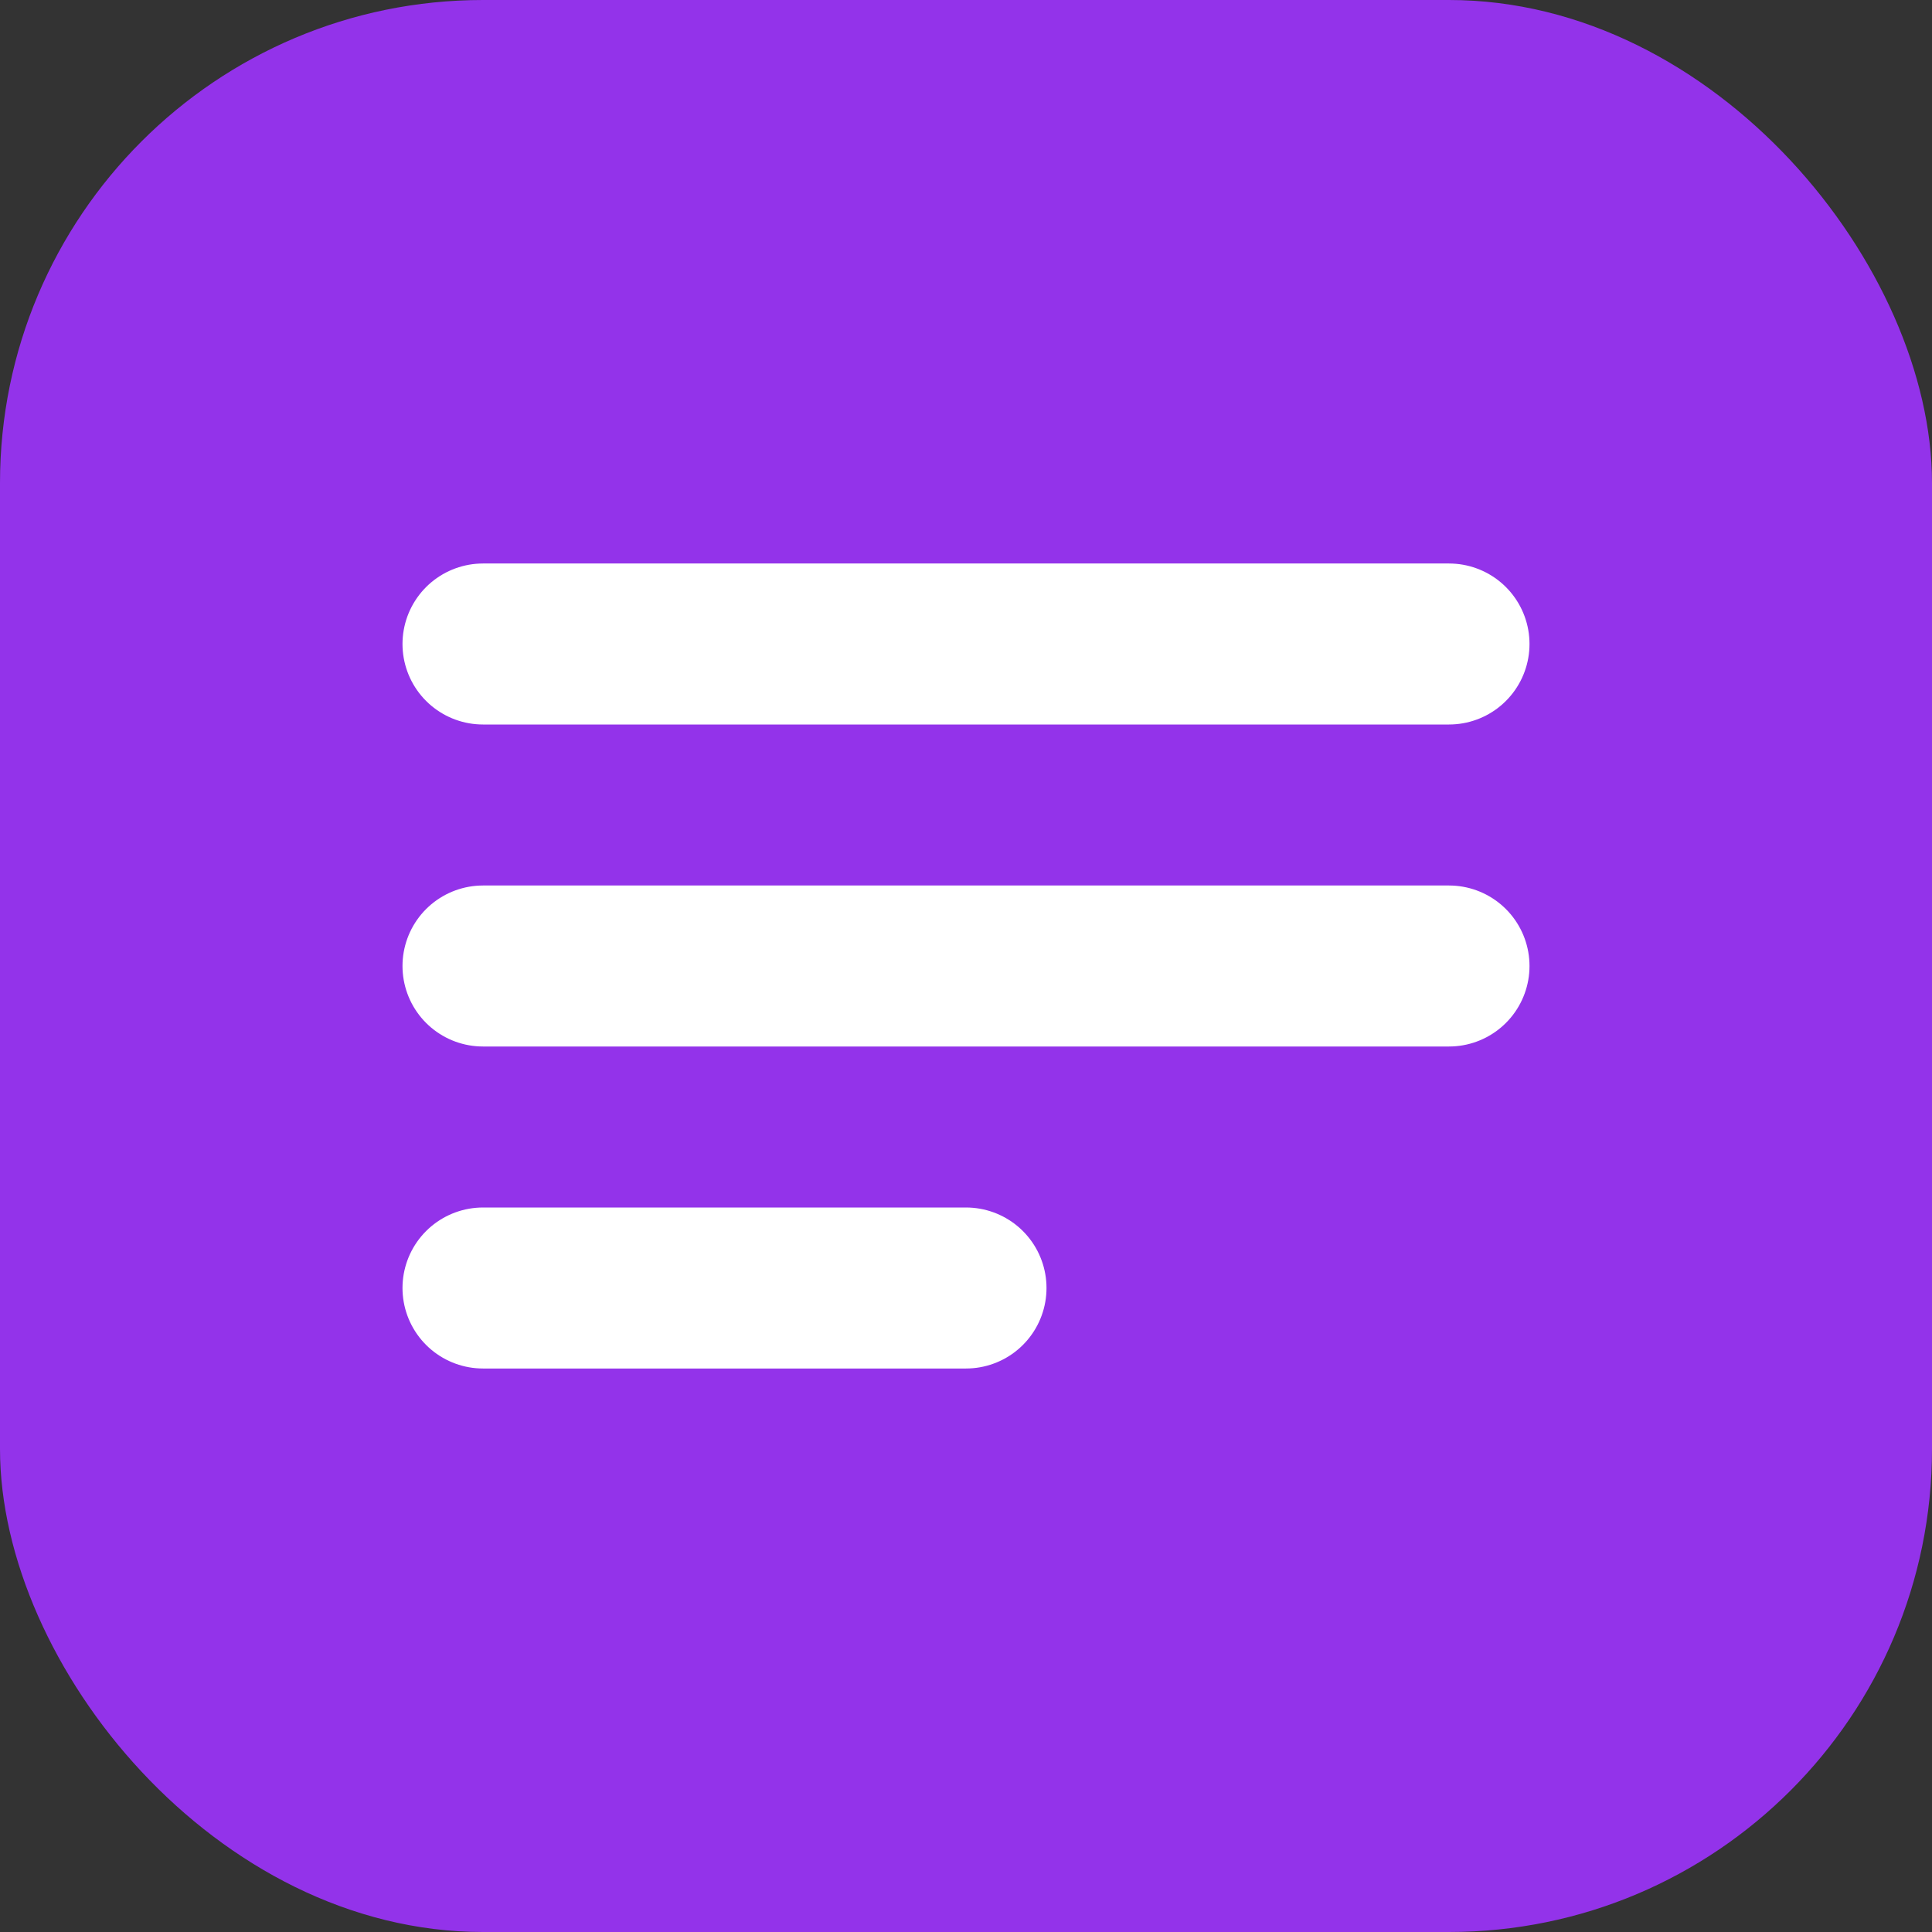
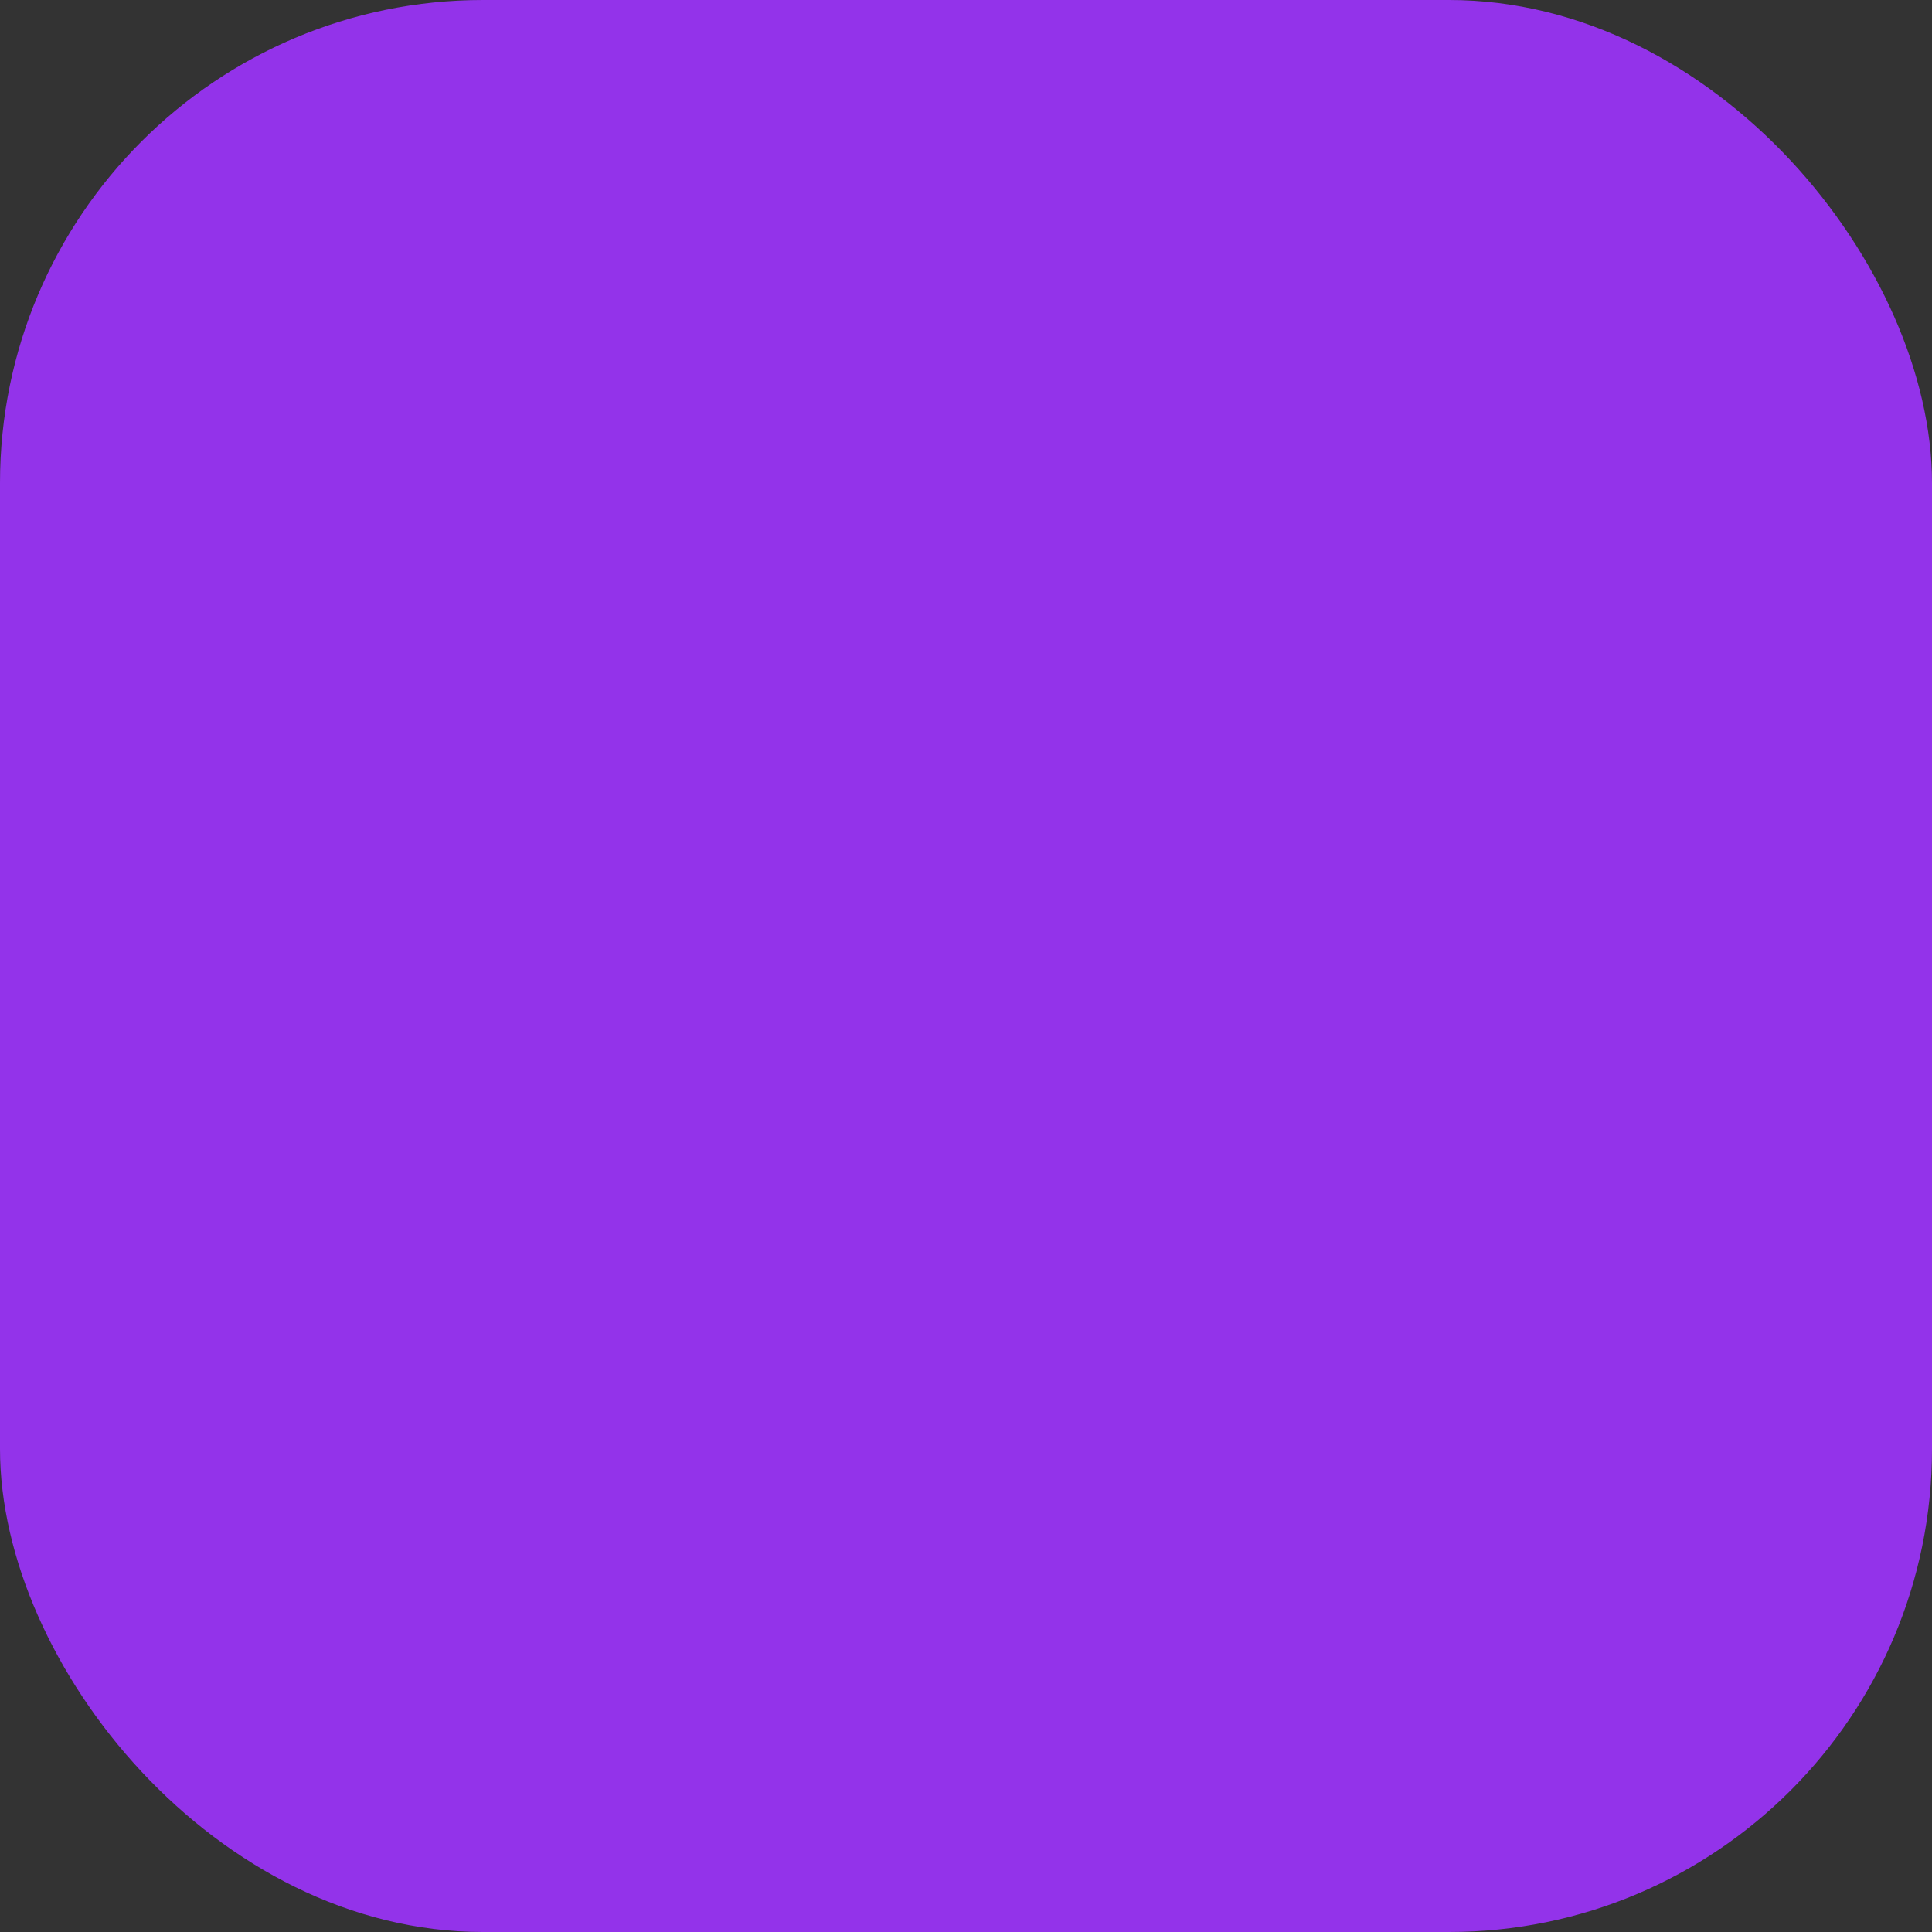
<svg xmlns="http://www.w3.org/2000/svg" width="48" height="48" viewBox="0 0 48 48" fill="none">
  <rect x="0" y="0" width="48" height="48" fill="#333333" stroke="none" />
  <rect width="48" height="48" rx="12" fill="#9333EA" />
-   <path d="M12 16H36M12 24H36M12 32H24" stroke="white" stroke-width="4" stroke-linecap="round" stroke-linejoin="round" />
</svg>